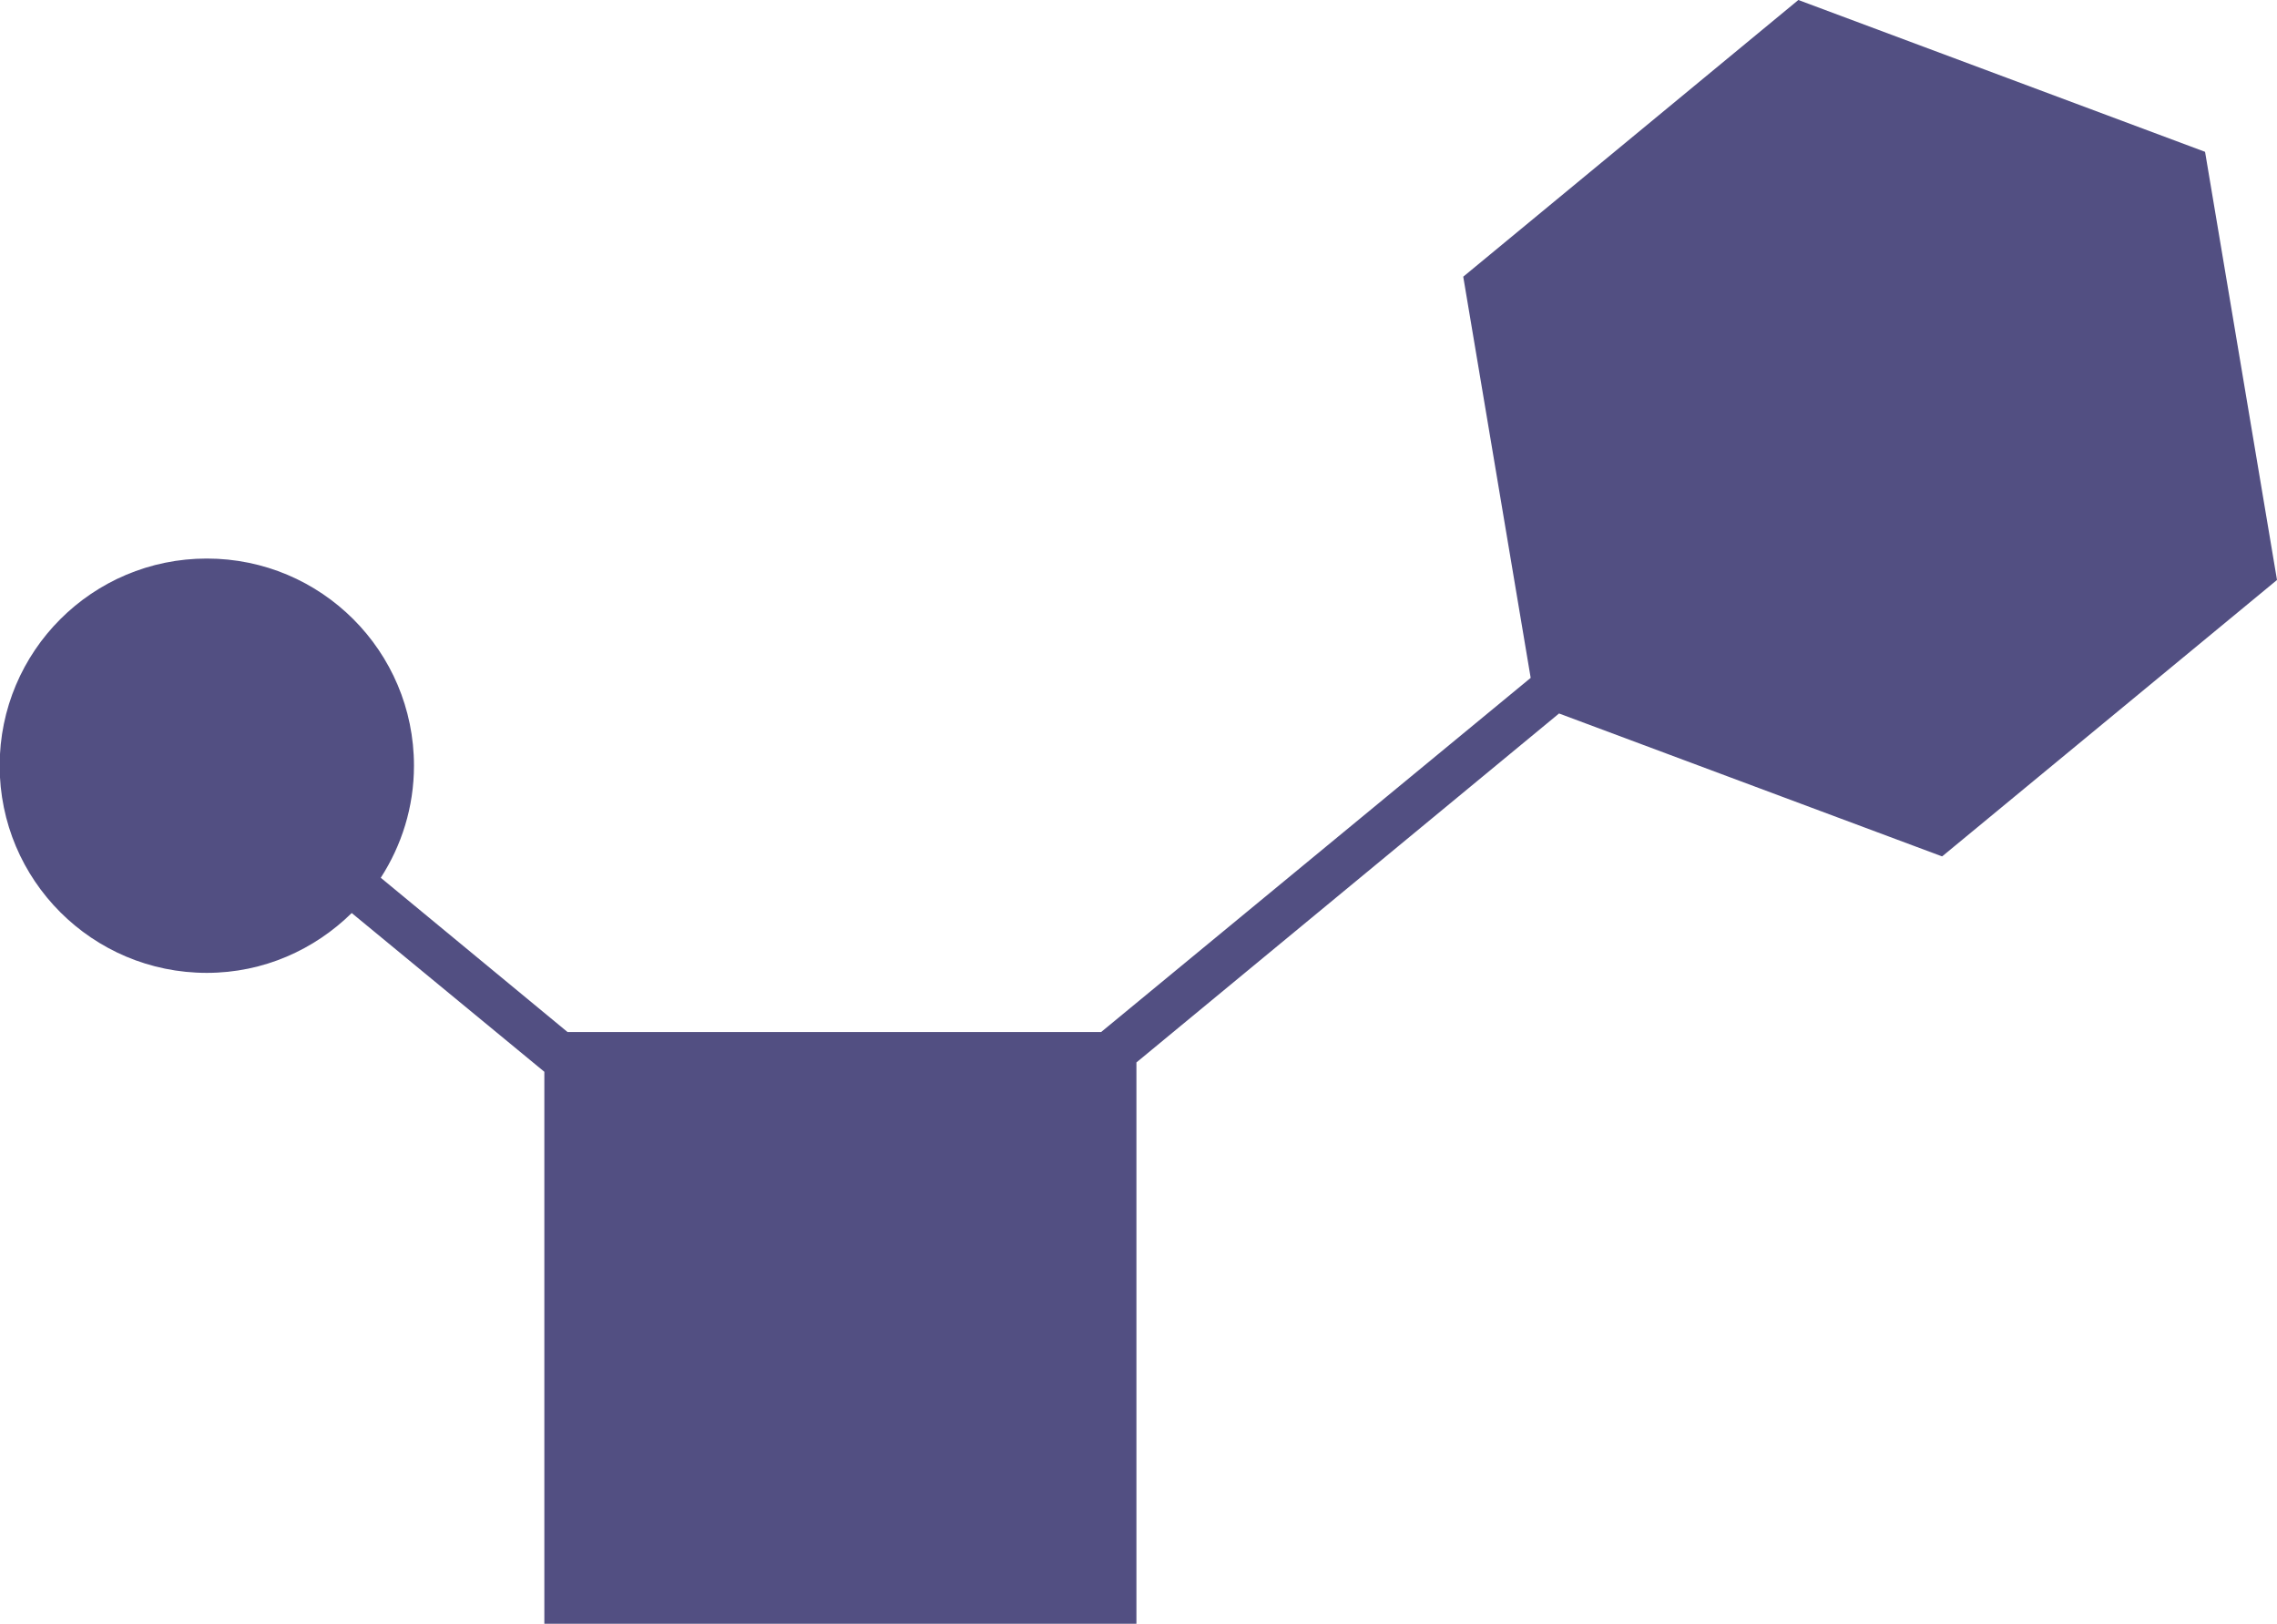
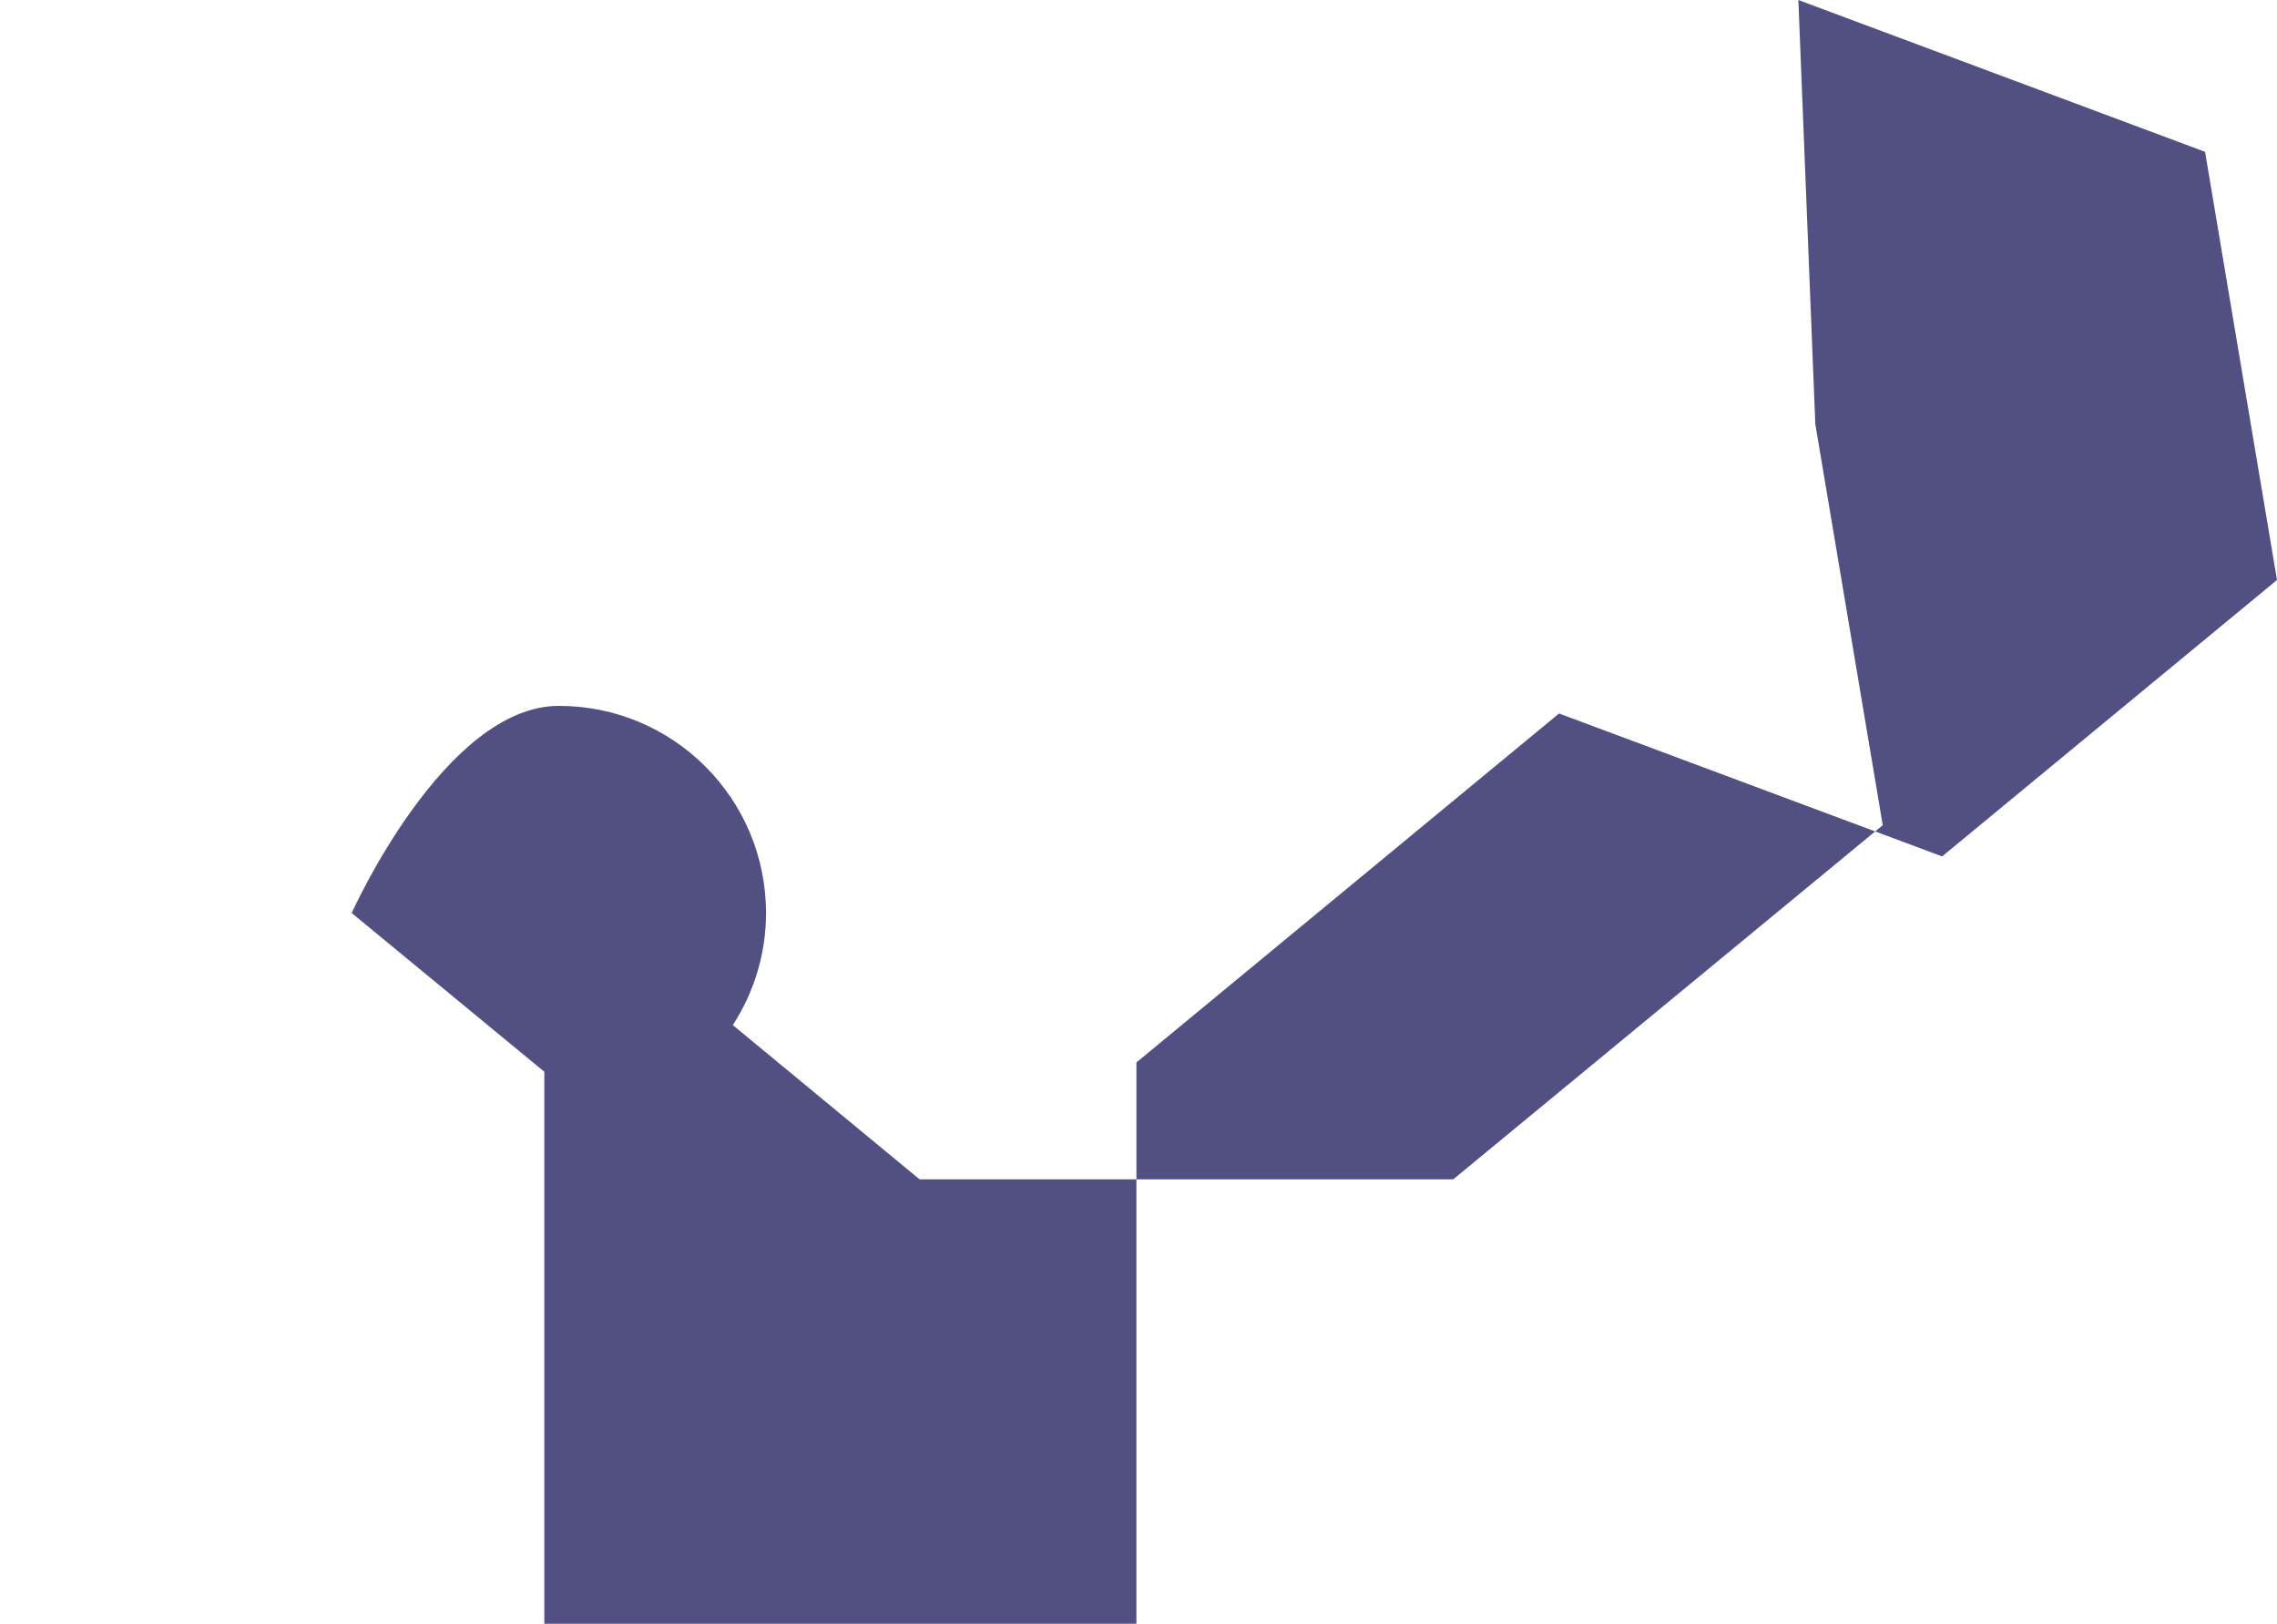
<svg xmlns="http://www.w3.org/2000/svg" id="Layer_2" viewBox="0 0 65.84 46.95">
  <defs>
    <style>.cls-1{fill:#524f82;}</style>
  </defs>
  <g id="Layer_1-2">
-     <path class="cls-1" d="M56.15,24.76l-11.07-4.13-12.22,10.09v16.23H15.74v-15.96l-5.57-4.59c-1.08,1.06-2.55,1.73-4.19,1.73-3.31,0-5.99-2.68-5.99-5.99s2.68-5.99,5.99-5.99,5.99,2.68,5.99,5.99c0,1.2-.36,2.31-.96,3.24l5.4,4.46h15.43l12.42-10.24-1.95-11.6L52,0l11.76,4.39,2.08,12.38-9.68,7.99Z" />
+     <path class="cls-1" d="M56.15,24.76l-11.07-4.13-12.22,10.09v16.23H15.74v-15.96l-5.57-4.59s2.68-5.99,5.99-5.99,5.99,2.68,5.99,5.99c0,1.2-.36,2.31-.96,3.24l5.4,4.46h15.43l12.42-10.24-1.95-11.6L52,0l11.76,4.39,2.08,12.38-9.68,7.99Z" />
  </g>
</svg>